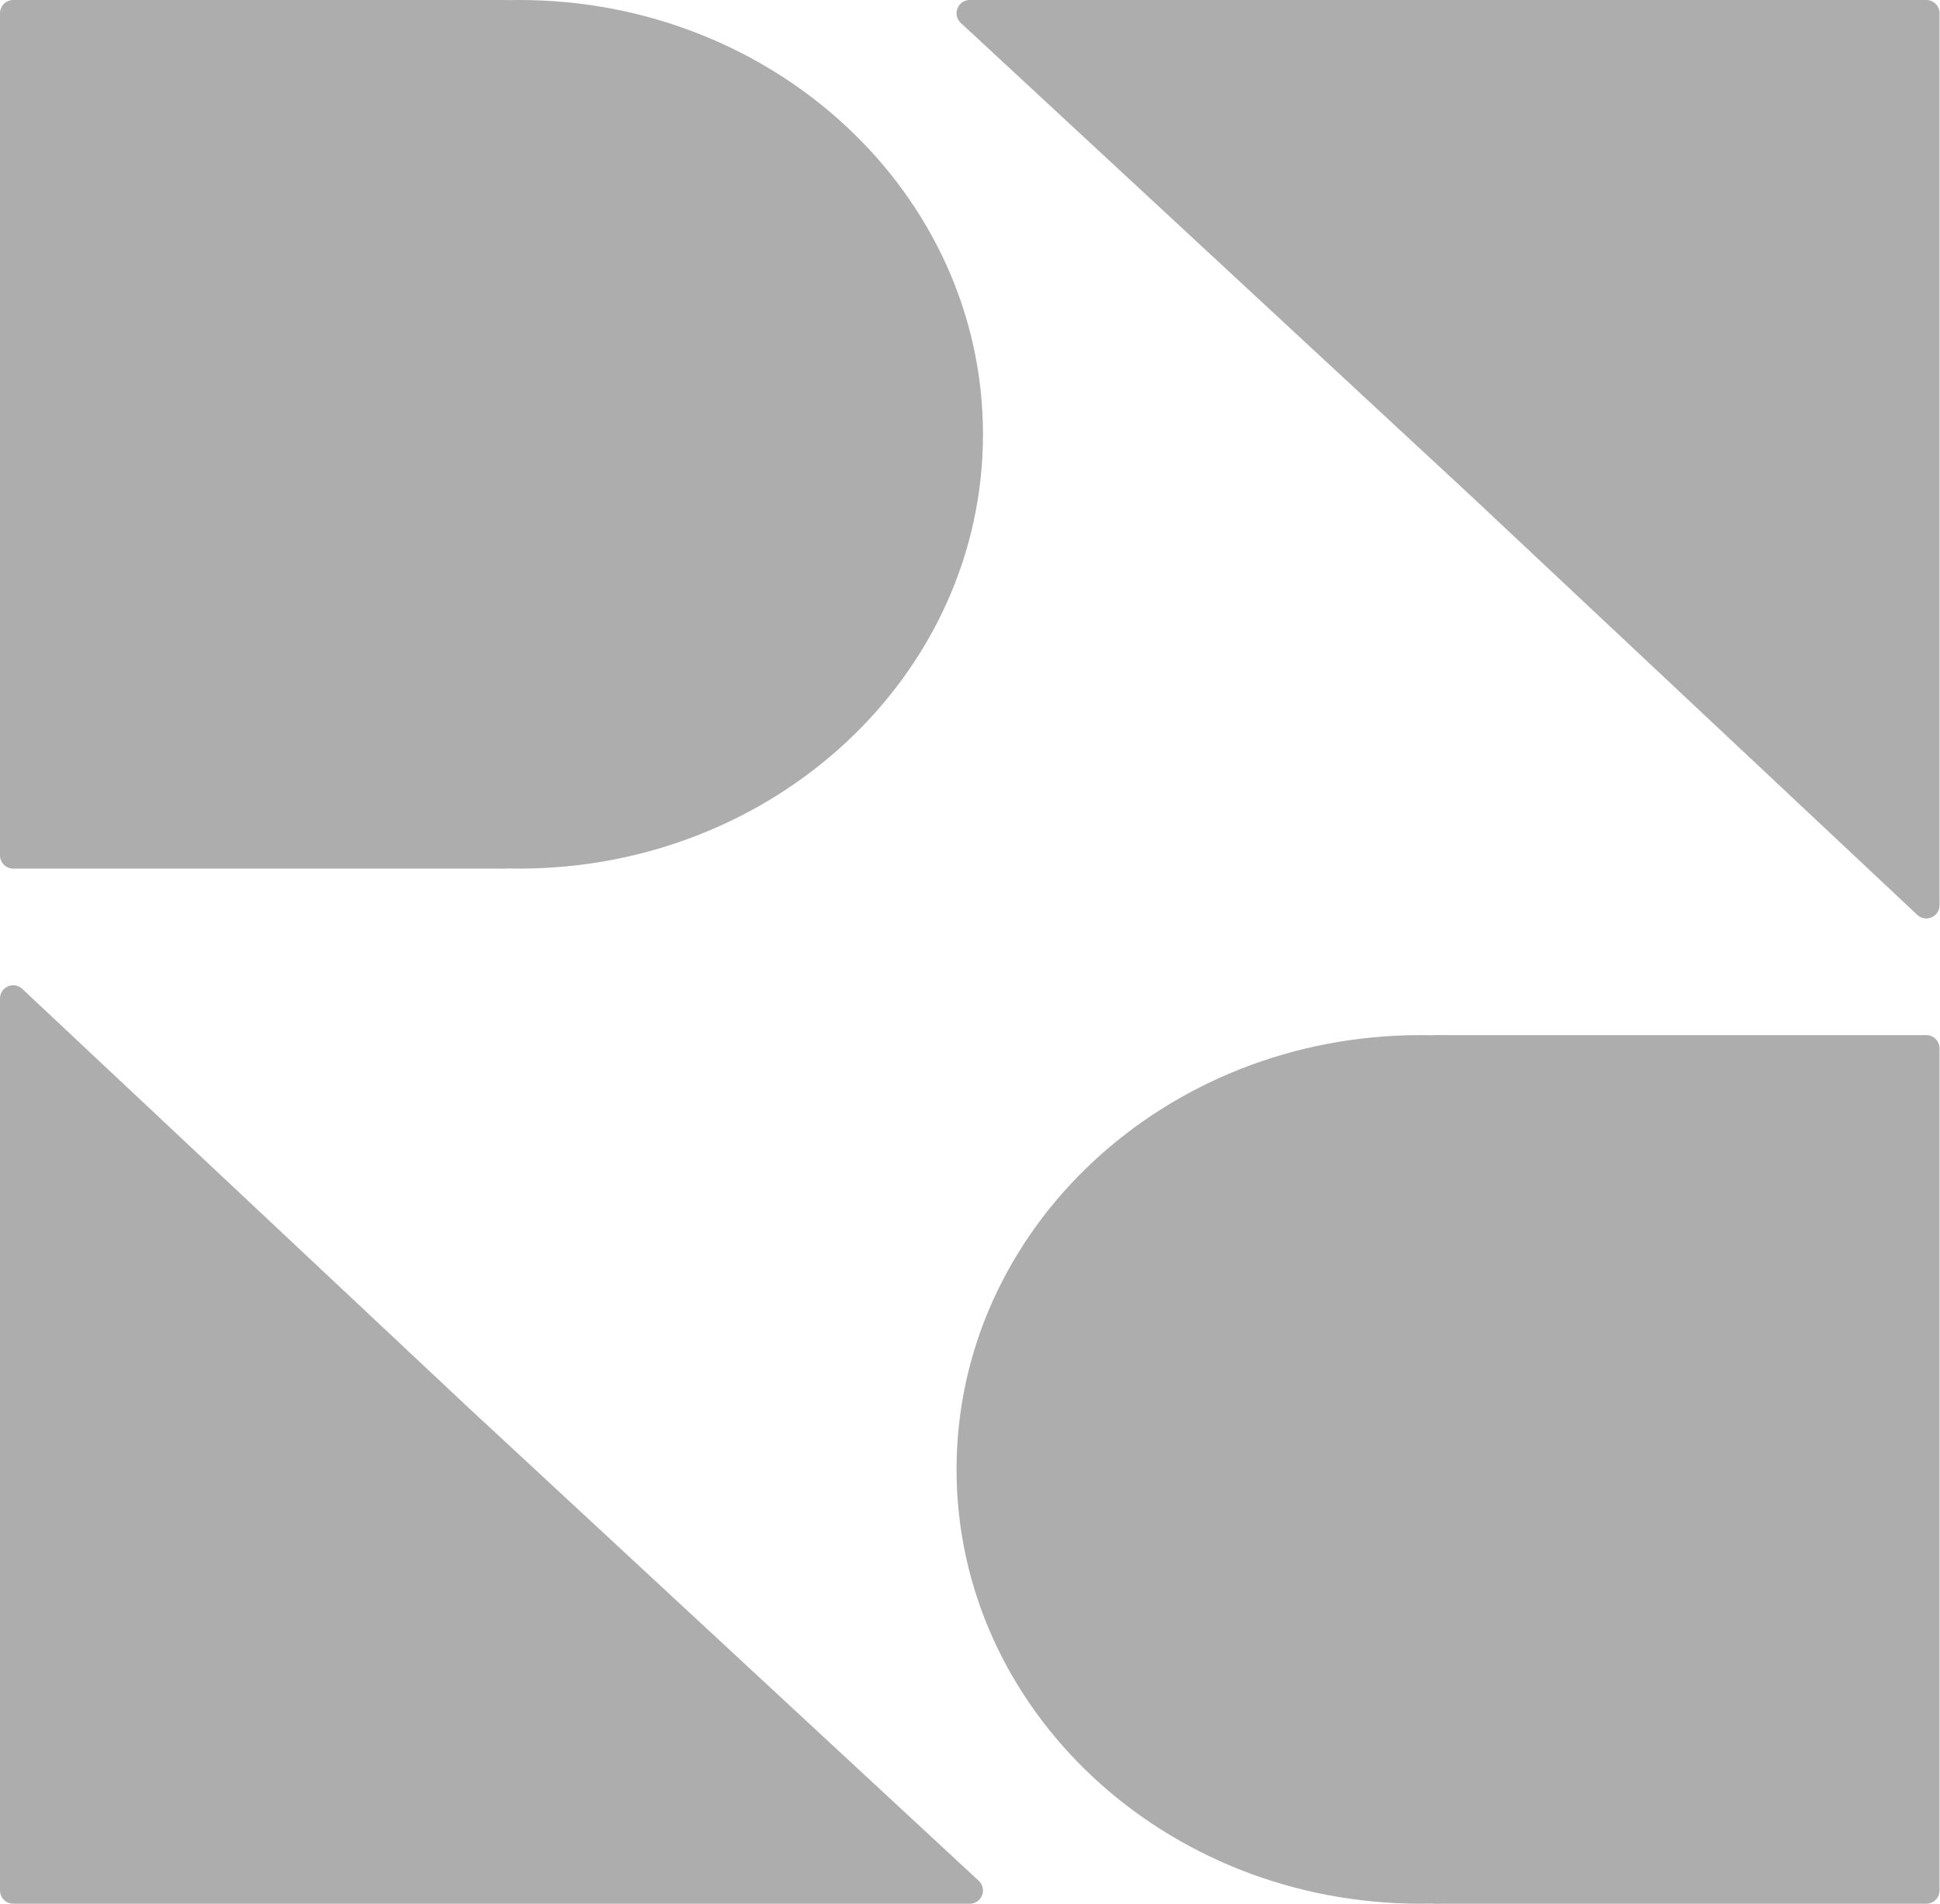
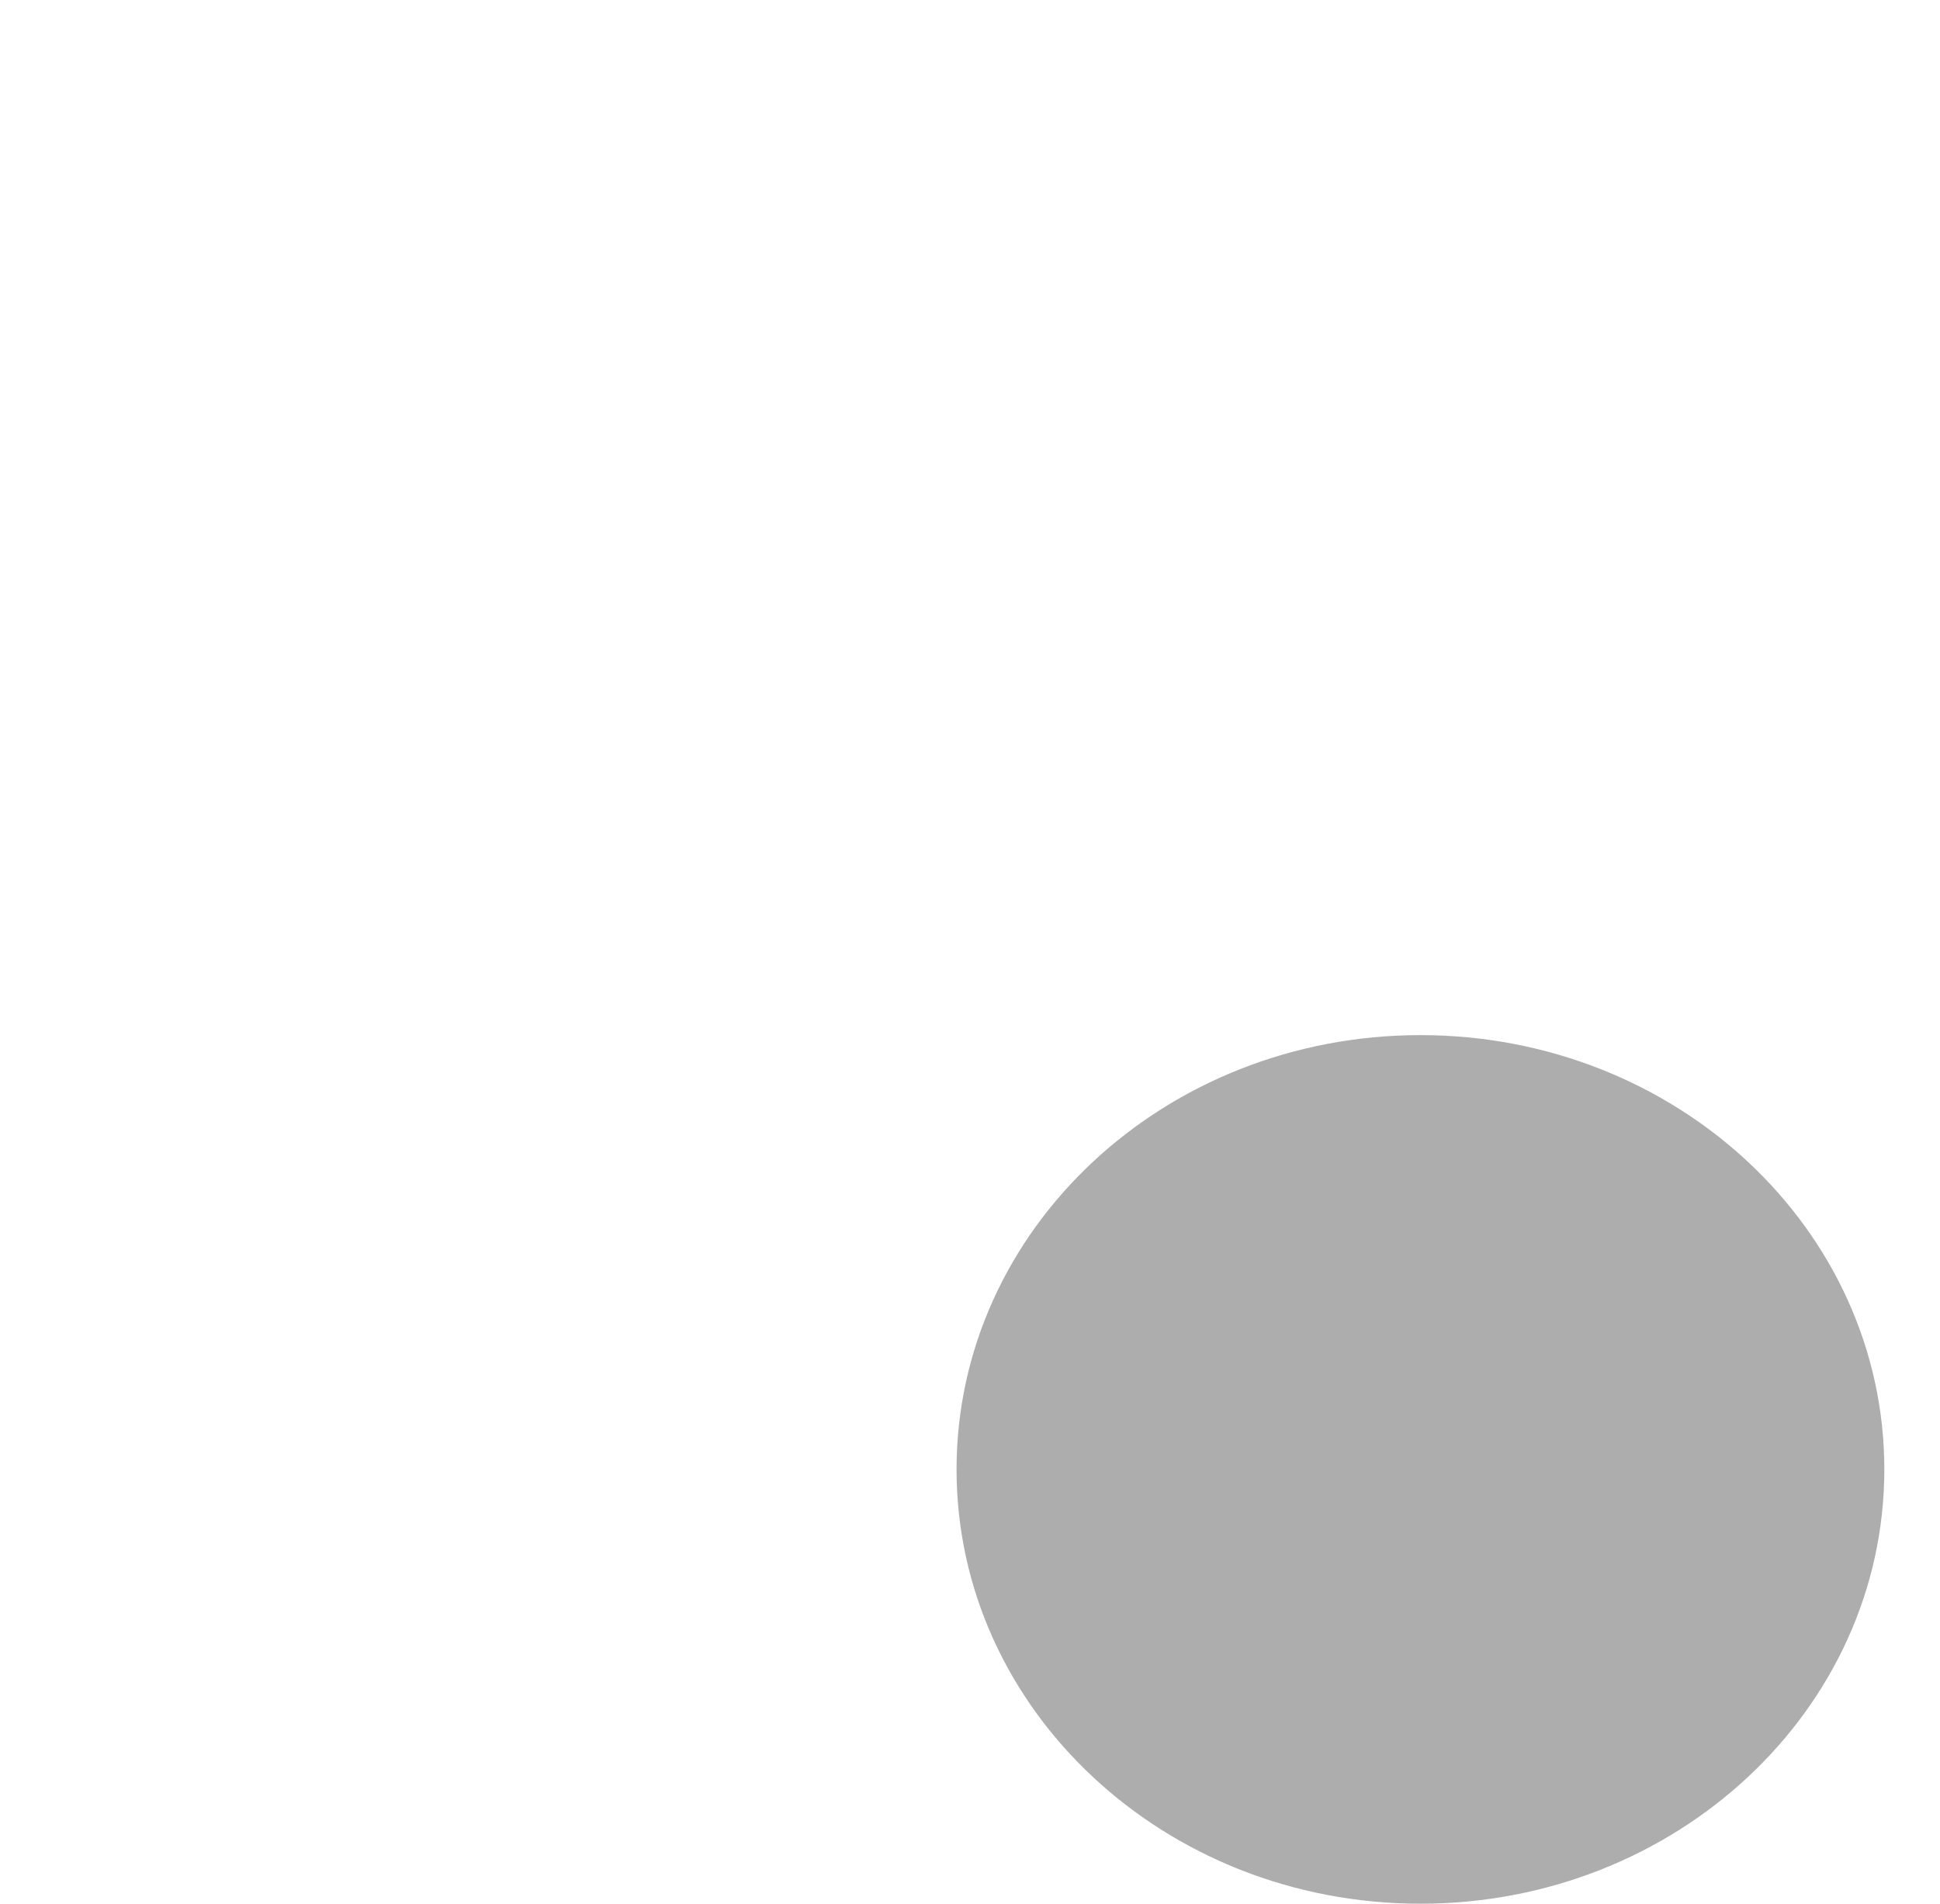
<svg xmlns="http://www.w3.org/2000/svg" xmlns:ns1="http://sodipodi.sourceforge.net/DTD/sodipodi-0.dtd" xmlns:ns2="http://www.inkscape.org/namespaces/inkscape" xmlns:ns3="http://vectornator.io" height="147.254" stroke-miterlimit="10" style="clip-rule:evenodd;fill-rule:nonzero;stroke-linecap:round;stroke-linejoin:round" viewBox="0 0 150 147.254" width="150" xml:space="preserve" id="svg6" ns1:docname="RR Grey Logo 150 by 150.svg" ns2:version="1.3.2 (091e20e, 2023-11-25, custom)">
  <defs id="defs1" />
  <g id="Layer-1" ns3:layerName="Layer 1" transform="matrix(0.506,0,0,0.506,-0.918,-2.291)">
-     <path d="M 12.27,70.901 C 12.27,35.359 43.102,6.547 81.135,6.547 119.168,6.547 150,35.359 150,70.901 c 0,35.542 -30.832,64.354 -68.865,64.354 -38.033,0 -68.865,-28.812 -68.865,-64.354 z" fill="#adadad" fill-rule="nonzero" opacity="1" stroke="#adadad" stroke-linecap="round" stroke-linejoin="round" stroke-width="4.04" ns3:layerName="Oval 3" id="path1" />
-     <path d="M 3.834,6.547 H 78.829 V 135.255 H 3.834 Z" fill="#adadad" fill-rule="nonzero" opacity="1" stroke="#adadad" stroke-linecap="round" stroke-linejoin="round" stroke-width="4.04" ns3:layerName="Rectangle 5" id="path2" />
-     <path d="M 3.834,157.128 72.067,221.187 150,293.453 H 3.834 Z" fill="#adadad" fill-rule="nonzero" opacity="1" stroke="#adadad" stroke-linecap="round" stroke-linejoin="round" stroke-width="4.04" ns3:layerName="Rectangle 6" id="path3" />
    <path d="m 287.73,229.099 c 0,35.542 -30.832,64.354 -68.865,64.354 -38.033,0 -68.865,-28.812 -68.865,-64.354 0,-35.542 30.832,-64.354 68.865,-64.354 38.033,0 68.865,28.812 68.865,64.354 z" fill="#adadad" fill-rule="nonzero" opacity="1" stroke="#adadad" stroke-linecap="round" stroke-linejoin="round" stroke-width="4.04" ns3:layerName="Oval 4" id="path4" />
-     <path d="M 296.166,293.453 H 221.171 V 164.745 h 74.995 z" fill="#adadad" fill-rule="nonzero" opacity="1" stroke="#adadad" stroke-linecap="round" stroke-linejoin="round" stroke-width="4.04" ns3:layerName="Rectangle 7" id="path5" />
-     <path d="M 296.166,142.872 227.933,78.813 150,6.547 h 146.166 z" fill="#adadad" fill-rule="nonzero" opacity="1" stroke="#adadad" stroke-linecap="round" stroke-linejoin="round" stroke-width="4.04" ns3:layerName="Rectangle 8" id="path6" />
  </g>
</svg>